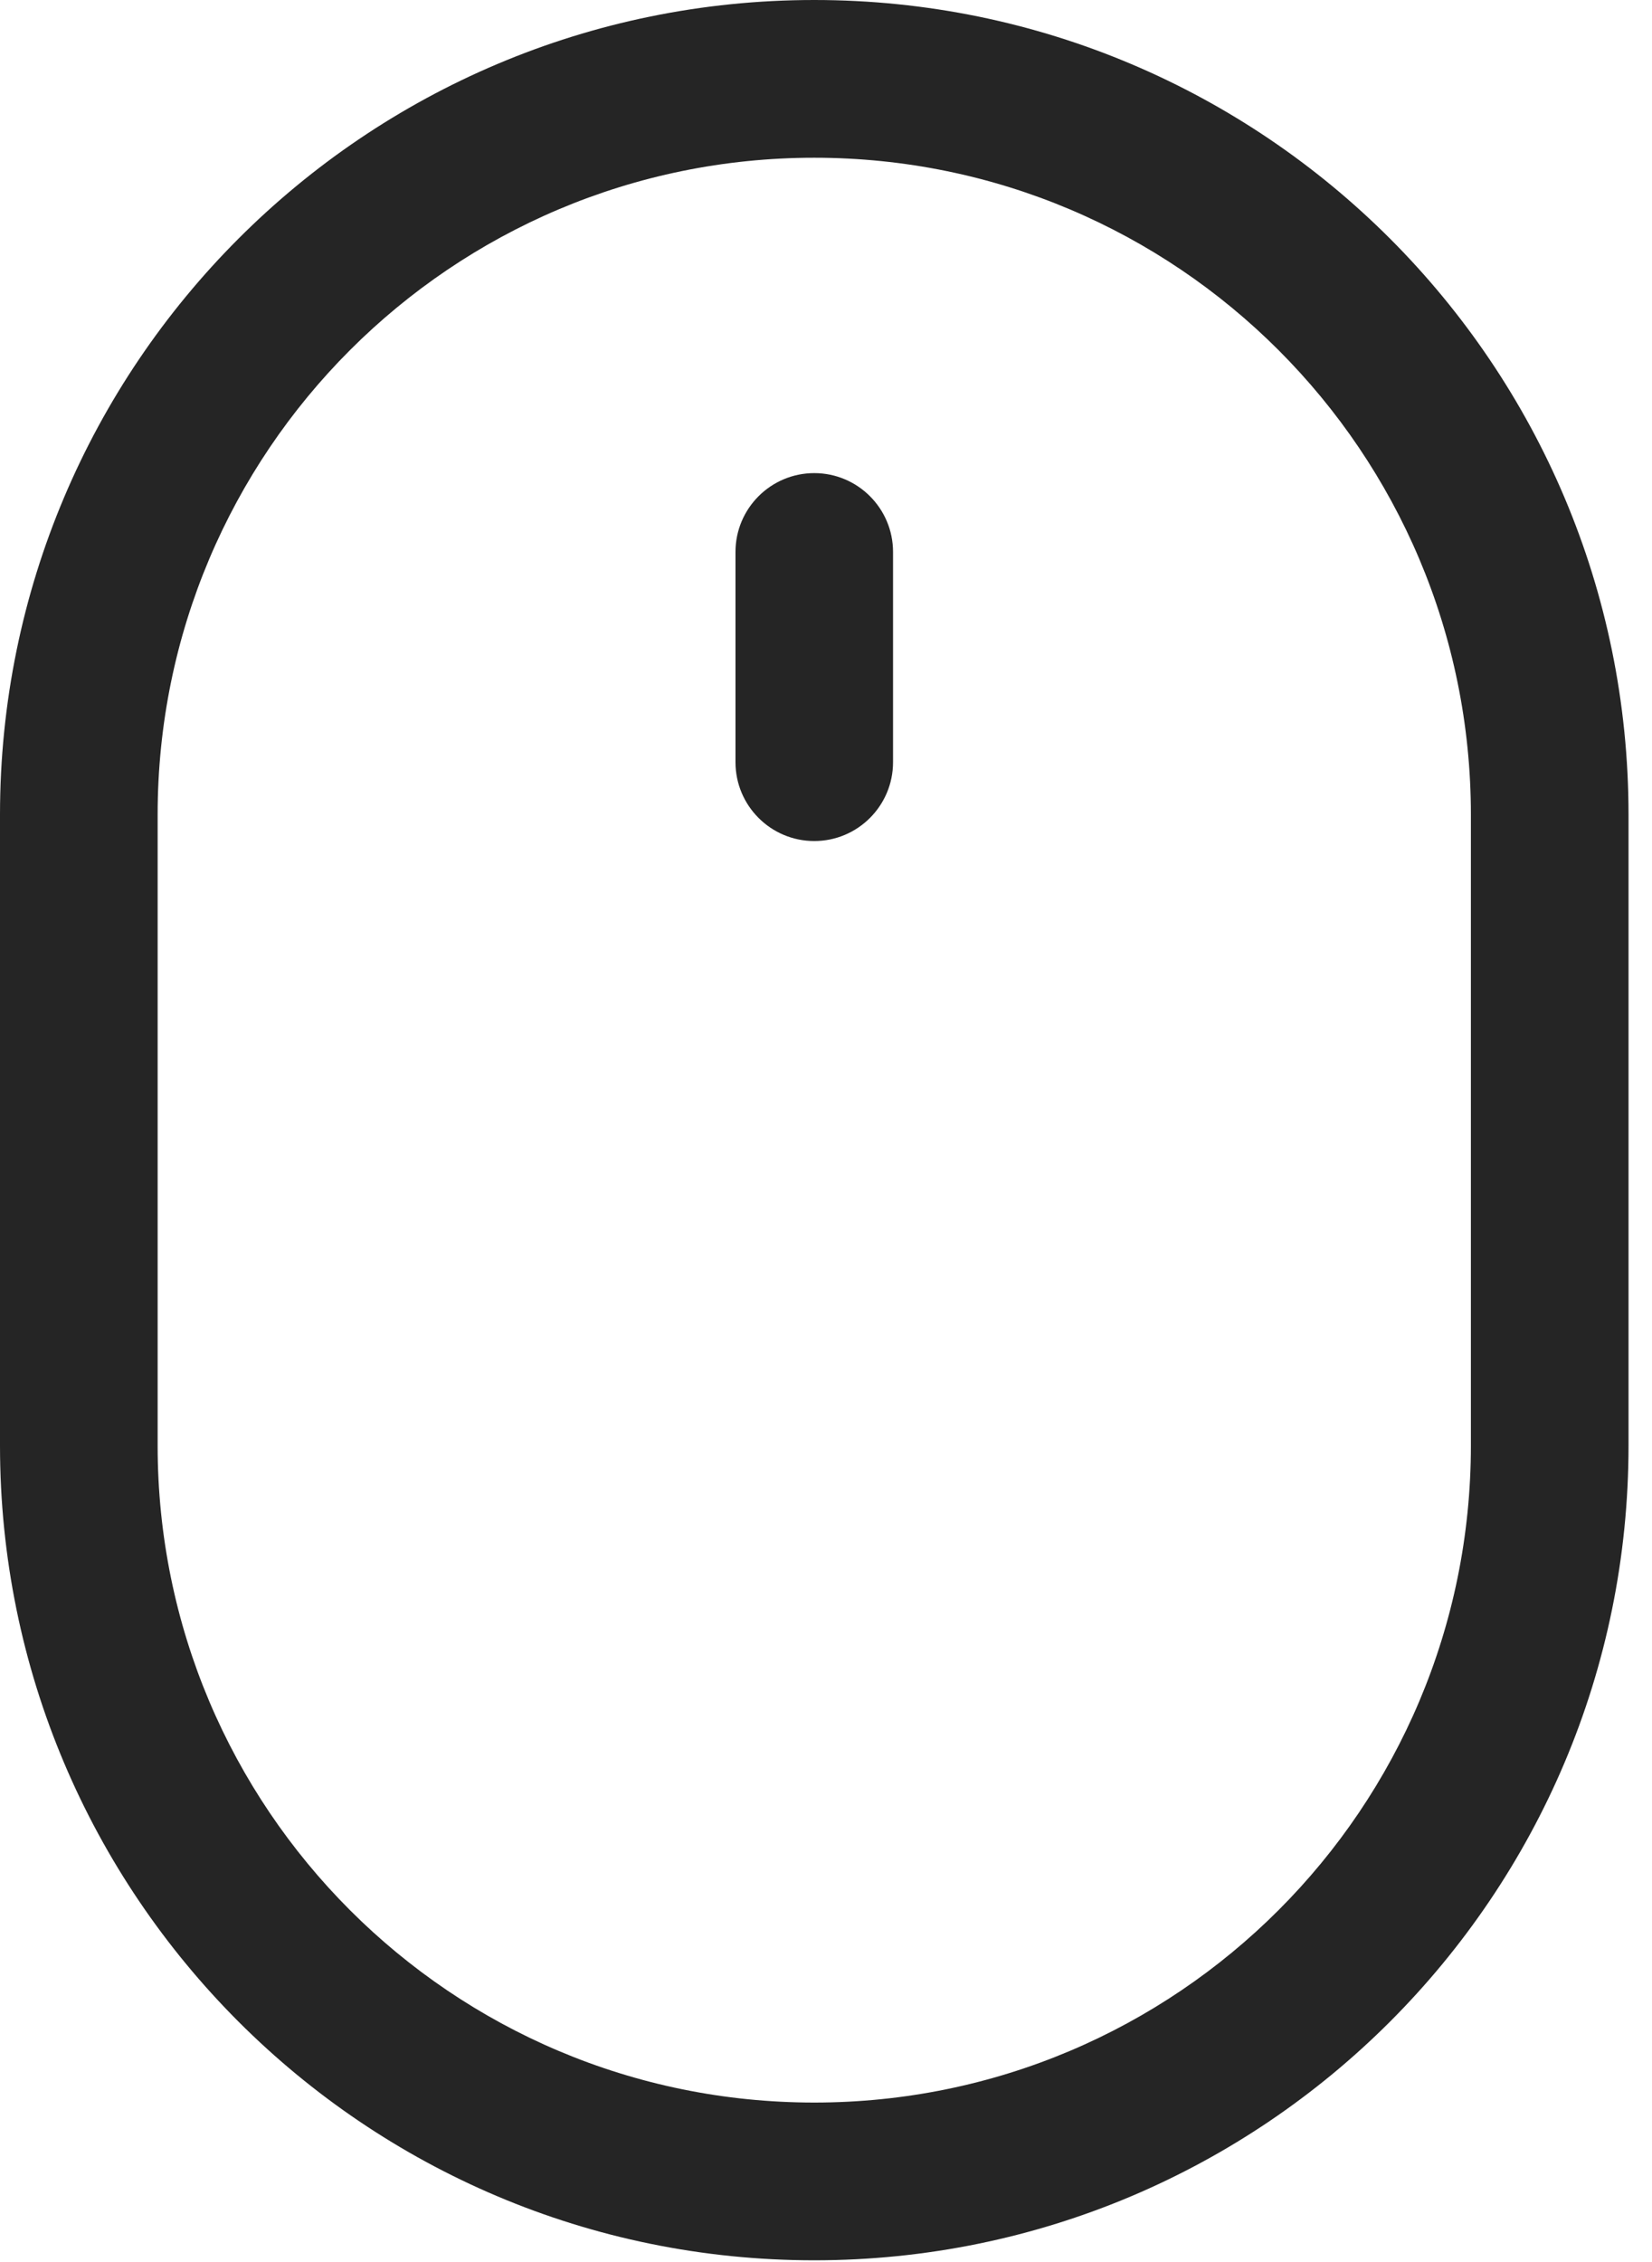
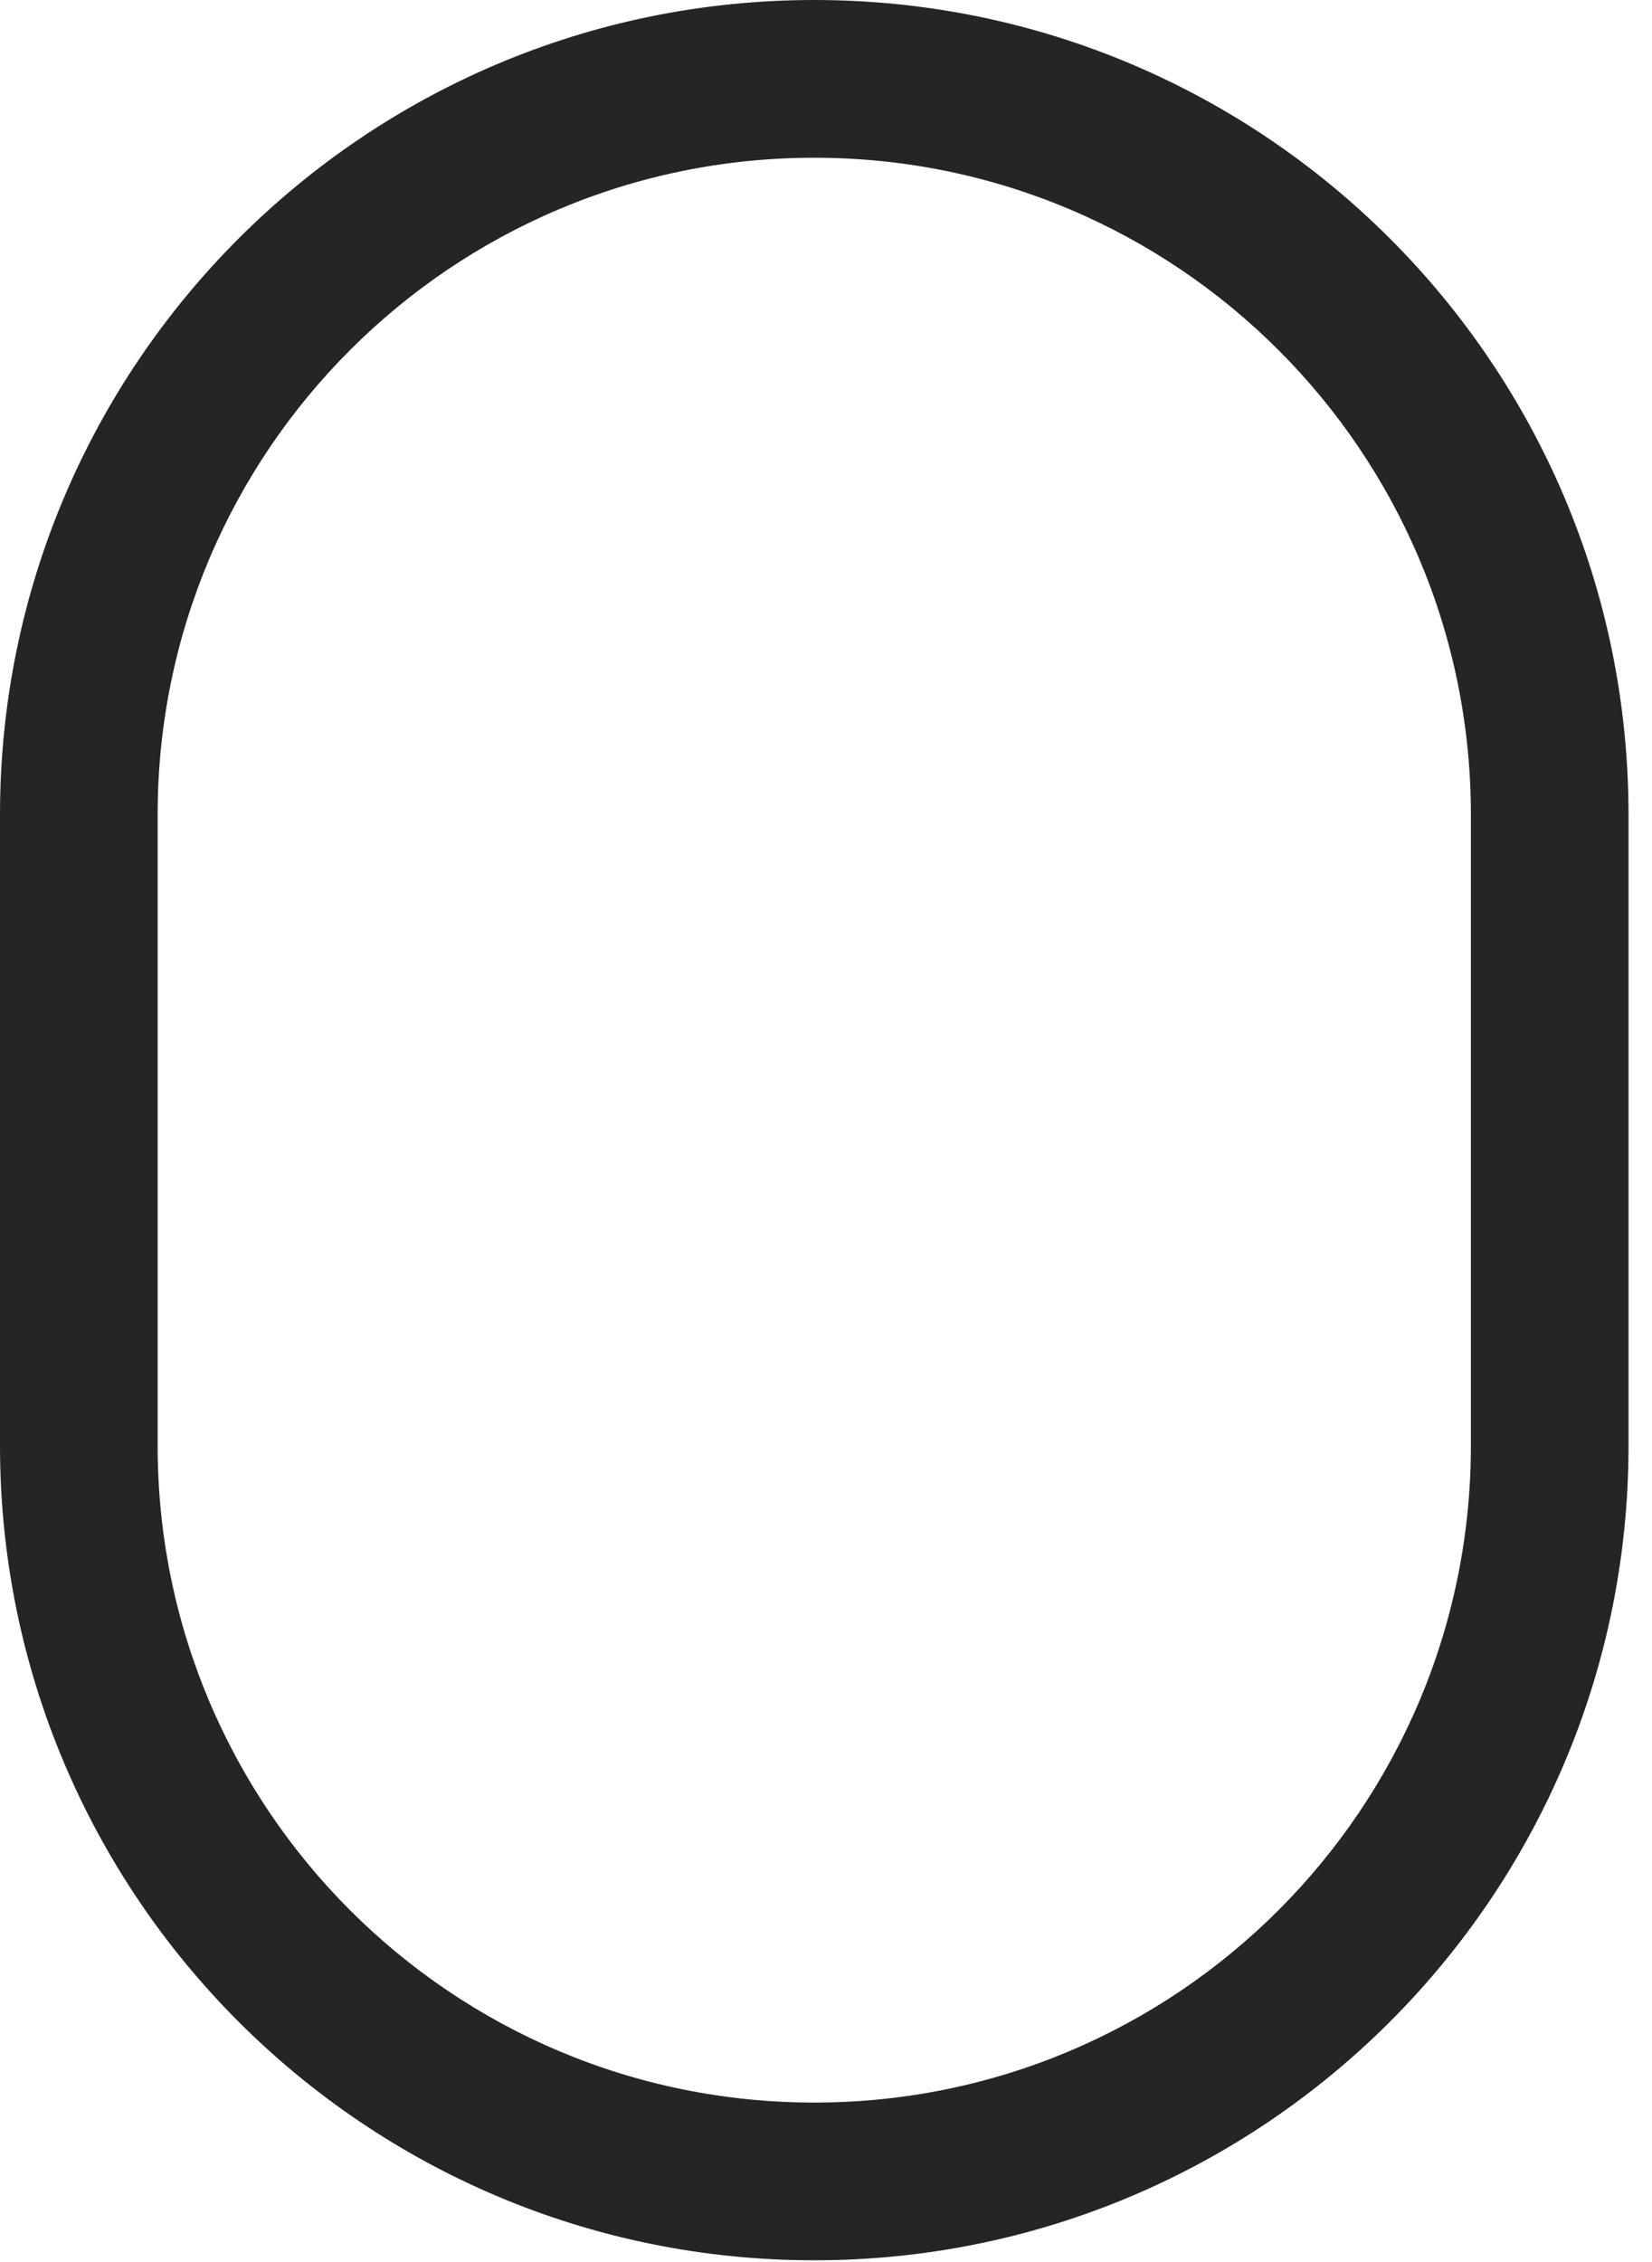
<svg xmlns="http://www.w3.org/2000/svg" fill="none" height="26" viewBox="0 0 19 26" width="19">
  <g clip-rule="evenodd" fill="#252525" fill-rule="evenodd">
    <path d="m0 9.365c0-5.172 4.193-9.365 9.365-9.365s9.365 4.193 9.365 9.365v7.25c0 5.172-4.193 9.365-9.365 9.365s-9.365-4.193-9.365-9.365zm9.365-7.552c-4.171 0-7.552 3.381-7.552 7.552v7.25c0 4.171 3.381 7.552 7.552 7.552 4.171 0 7.552-3.381 7.552-7.552v-7.25c0-4.171-3.381-7.552-7.552-7.552z" />
-     <path d="m9.365 5.438c.5 0 .906.406.906.906v2.417c0 .5-.406.906-.906.906-.5 0-.906-.406-.906-.906v-2.417c0-.5.406-.906.906-.906z" />
  </g>
</svg>